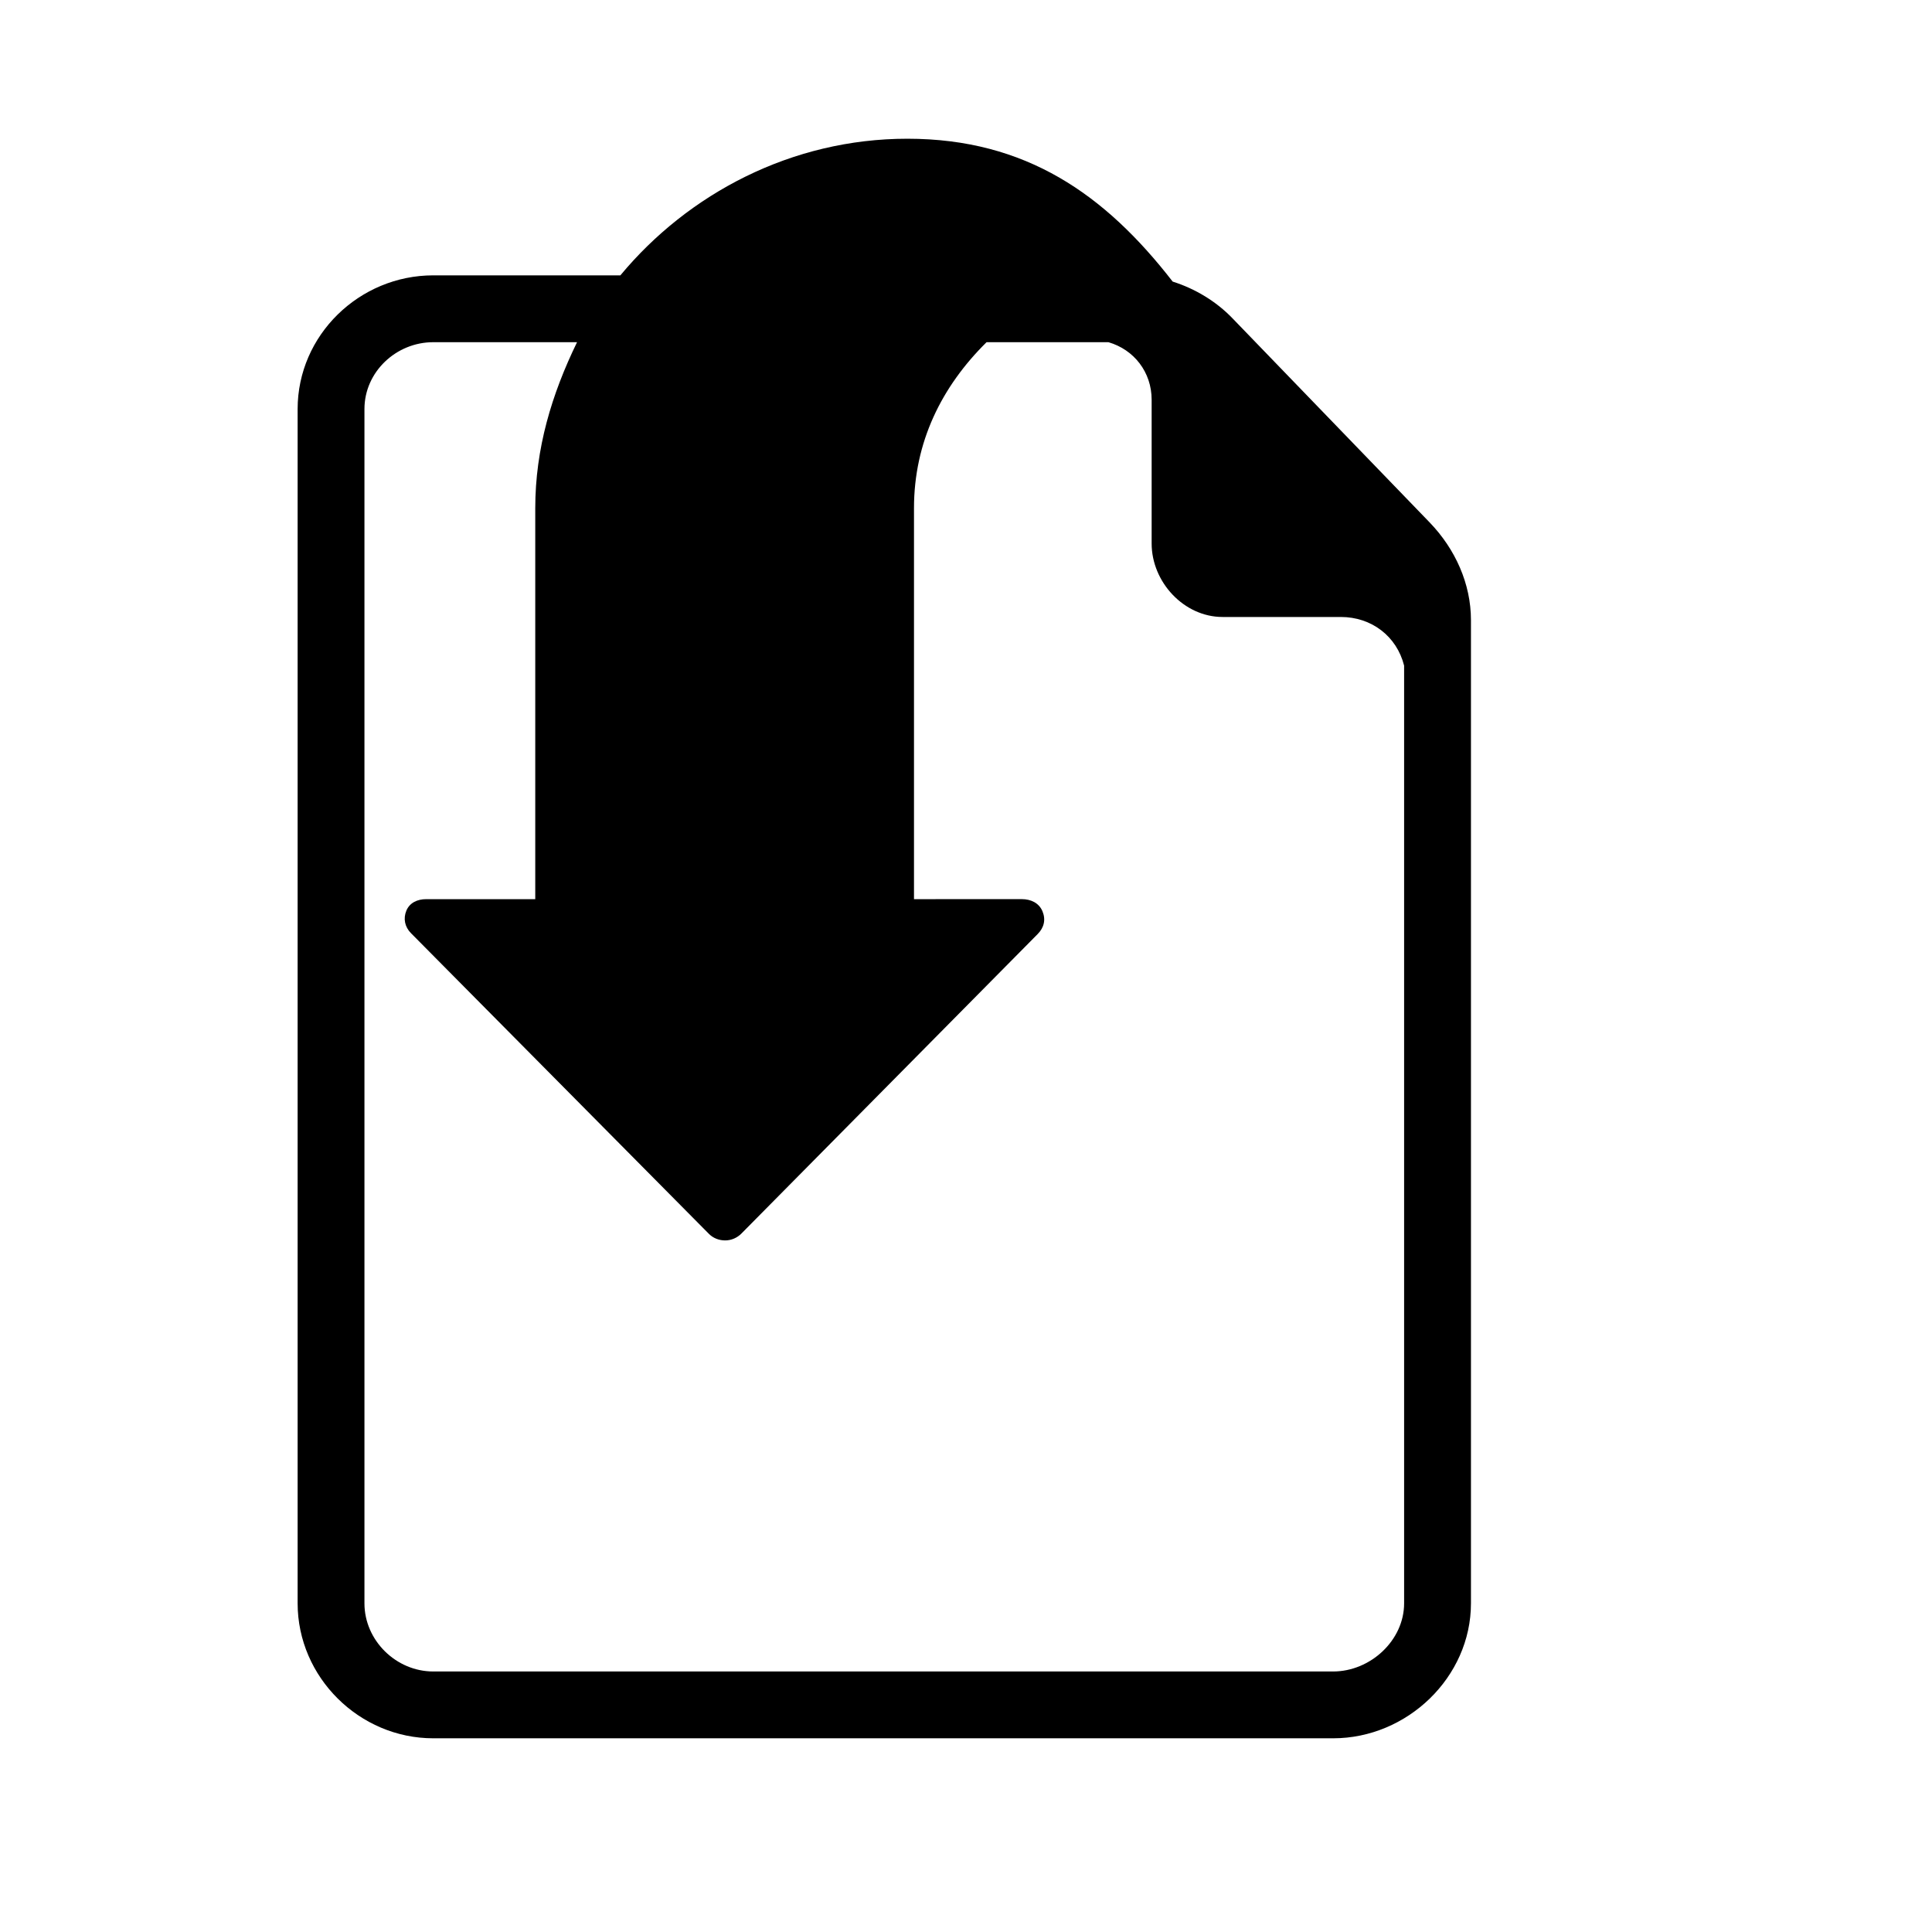
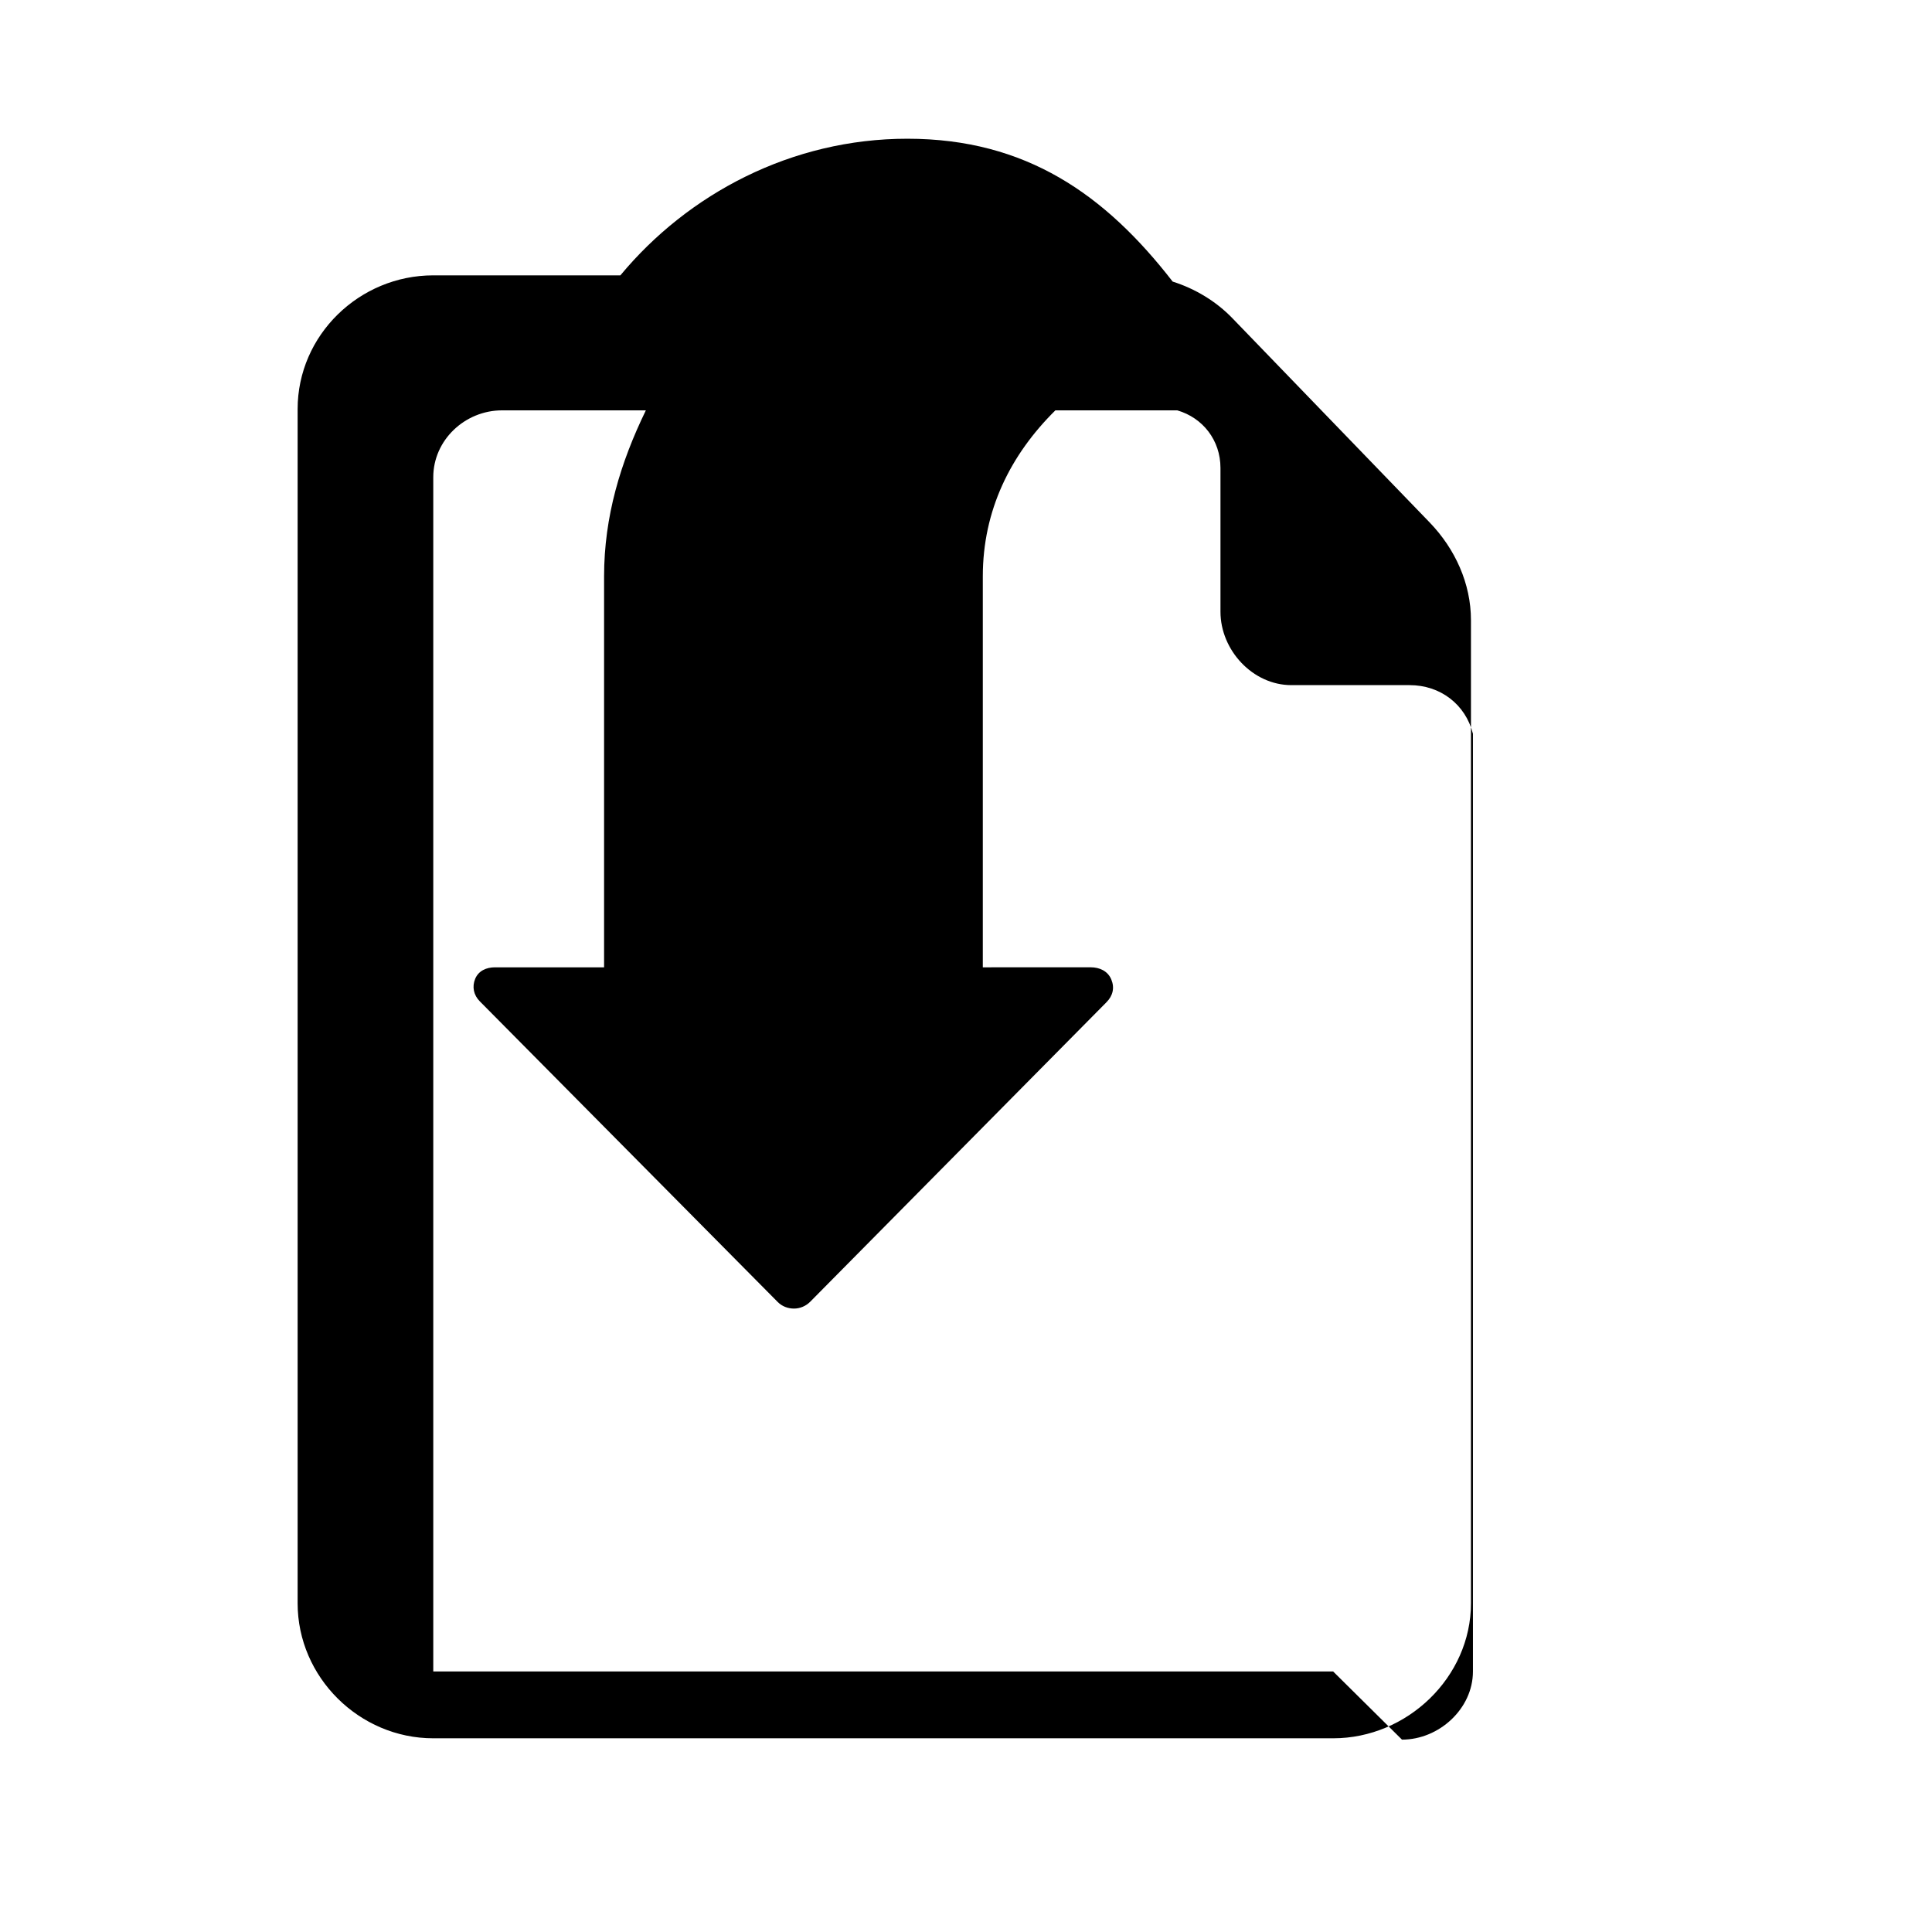
<svg xmlns="http://www.w3.org/2000/svg" fill="#000000" width="800px" height="800px" version="1.1" viewBox="144 144 512 512">
-   <path d="m522.93 282.51-52.297-54.145c-4.363-4.535-9.934-7.867-15.863-9.742-17.867-23.043-38.848-37.859-70.305-37.859-30.668-0.004-58.094 14.559-76.059 36.207h-49.582c-19.598 0-35.949 15.84-35.949 35.438v316.48c0 19.598 16.352 35.777 35.949 35.777h238.48c19.598 0 36.516-16.176 36.516-35.773v-260.55c0-9.68-4.184-18.855-10.891-25.832zm-25.629 304.45h-238.48c-9.848 0-18.238-8.215-18.238-18.062v-316.49c0-9.848 8.391-17.723 18.238-17.723h38.102c-6.695 13.773-11.074 28.125-11.074 43.992v103.61h-28.914c-2.293 0-4.359 0.926-5.242 3.039-0.883 2.117-0.406 4.328 1.203 5.957l78.969 79.699c1.141 1.152 2.695 1.742 4.312 1.742 1.621 0 3.176-0.676 4.312-1.828l78.512-79.371c1.688-1.707 2.188-3.816 1.262-6.031-0.926-2.215-3.09-3.215-5.492-3.215l-28.555 0.008v-103.61c0-17.461 7.285-32.184 19.227-43.988h32.316c6.758 1.969 11.438 7.918 11.438 15.258v38.086c-0.004 10.223 8.57 19.473 18.789 19.473h31.348c8.102 0 14.805 5.074 16.77 12.891v248.5c0 9.844-8.953 18.062-18.805 18.062z" fill-rule="evenodd" />
+   <path d="m522.93 282.51-52.297-54.145c-4.363-4.535-9.934-7.867-15.863-9.742-17.867-23.043-38.848-37.859-70.305-37.859-30.668-0.004-58.094 14.559-76.059 36.207h-49.582c-19.598 0-35.949 15.84-35.949 35.438v316.48c0 19.598 16.352 35.777 35.949 35.777h238.48c19.598 0 36.516-16.176 36.516-35.773v-260.55c0-9.68-4.184-18.855-10.891-25.832zm-25.629 304.45h-238.48v-316.49c0-9.848 8.391-17.723 18.238-17.723h38.102c-6.695 13.773-11.074 28.125-11.074 43.992v103.61h-28.914c-2.293 0-4.359 0.926-5.242 3.039-0.883 2.117-0.406 4.328 1.203 5.957l78.969 79.699c1.141 1.152 2.695 1.742 4.312 1.742 1.621 0 3.176-0.676 4.312-1.828l78.512-79.371c1.688-1.707 2.188-3.816 1.262-6.031-0.926-2.215-3.09-3.215-5.492-3.215l-28.555 0.008v-103.61c0-17.461 7.285-32.184 19.227-43.988h32.316c6.758 1.969 11.438 7.918 11.438 15.258v38.086c-0.004 10.223 8.57 19.473 18.789 19.473h31.348c8.102 0 14.805 5.074 16.77 12.891v248.5c0 9.844-8.953 18.062-18.805 18.062z" fill-rule="evenodd" />
</svg>